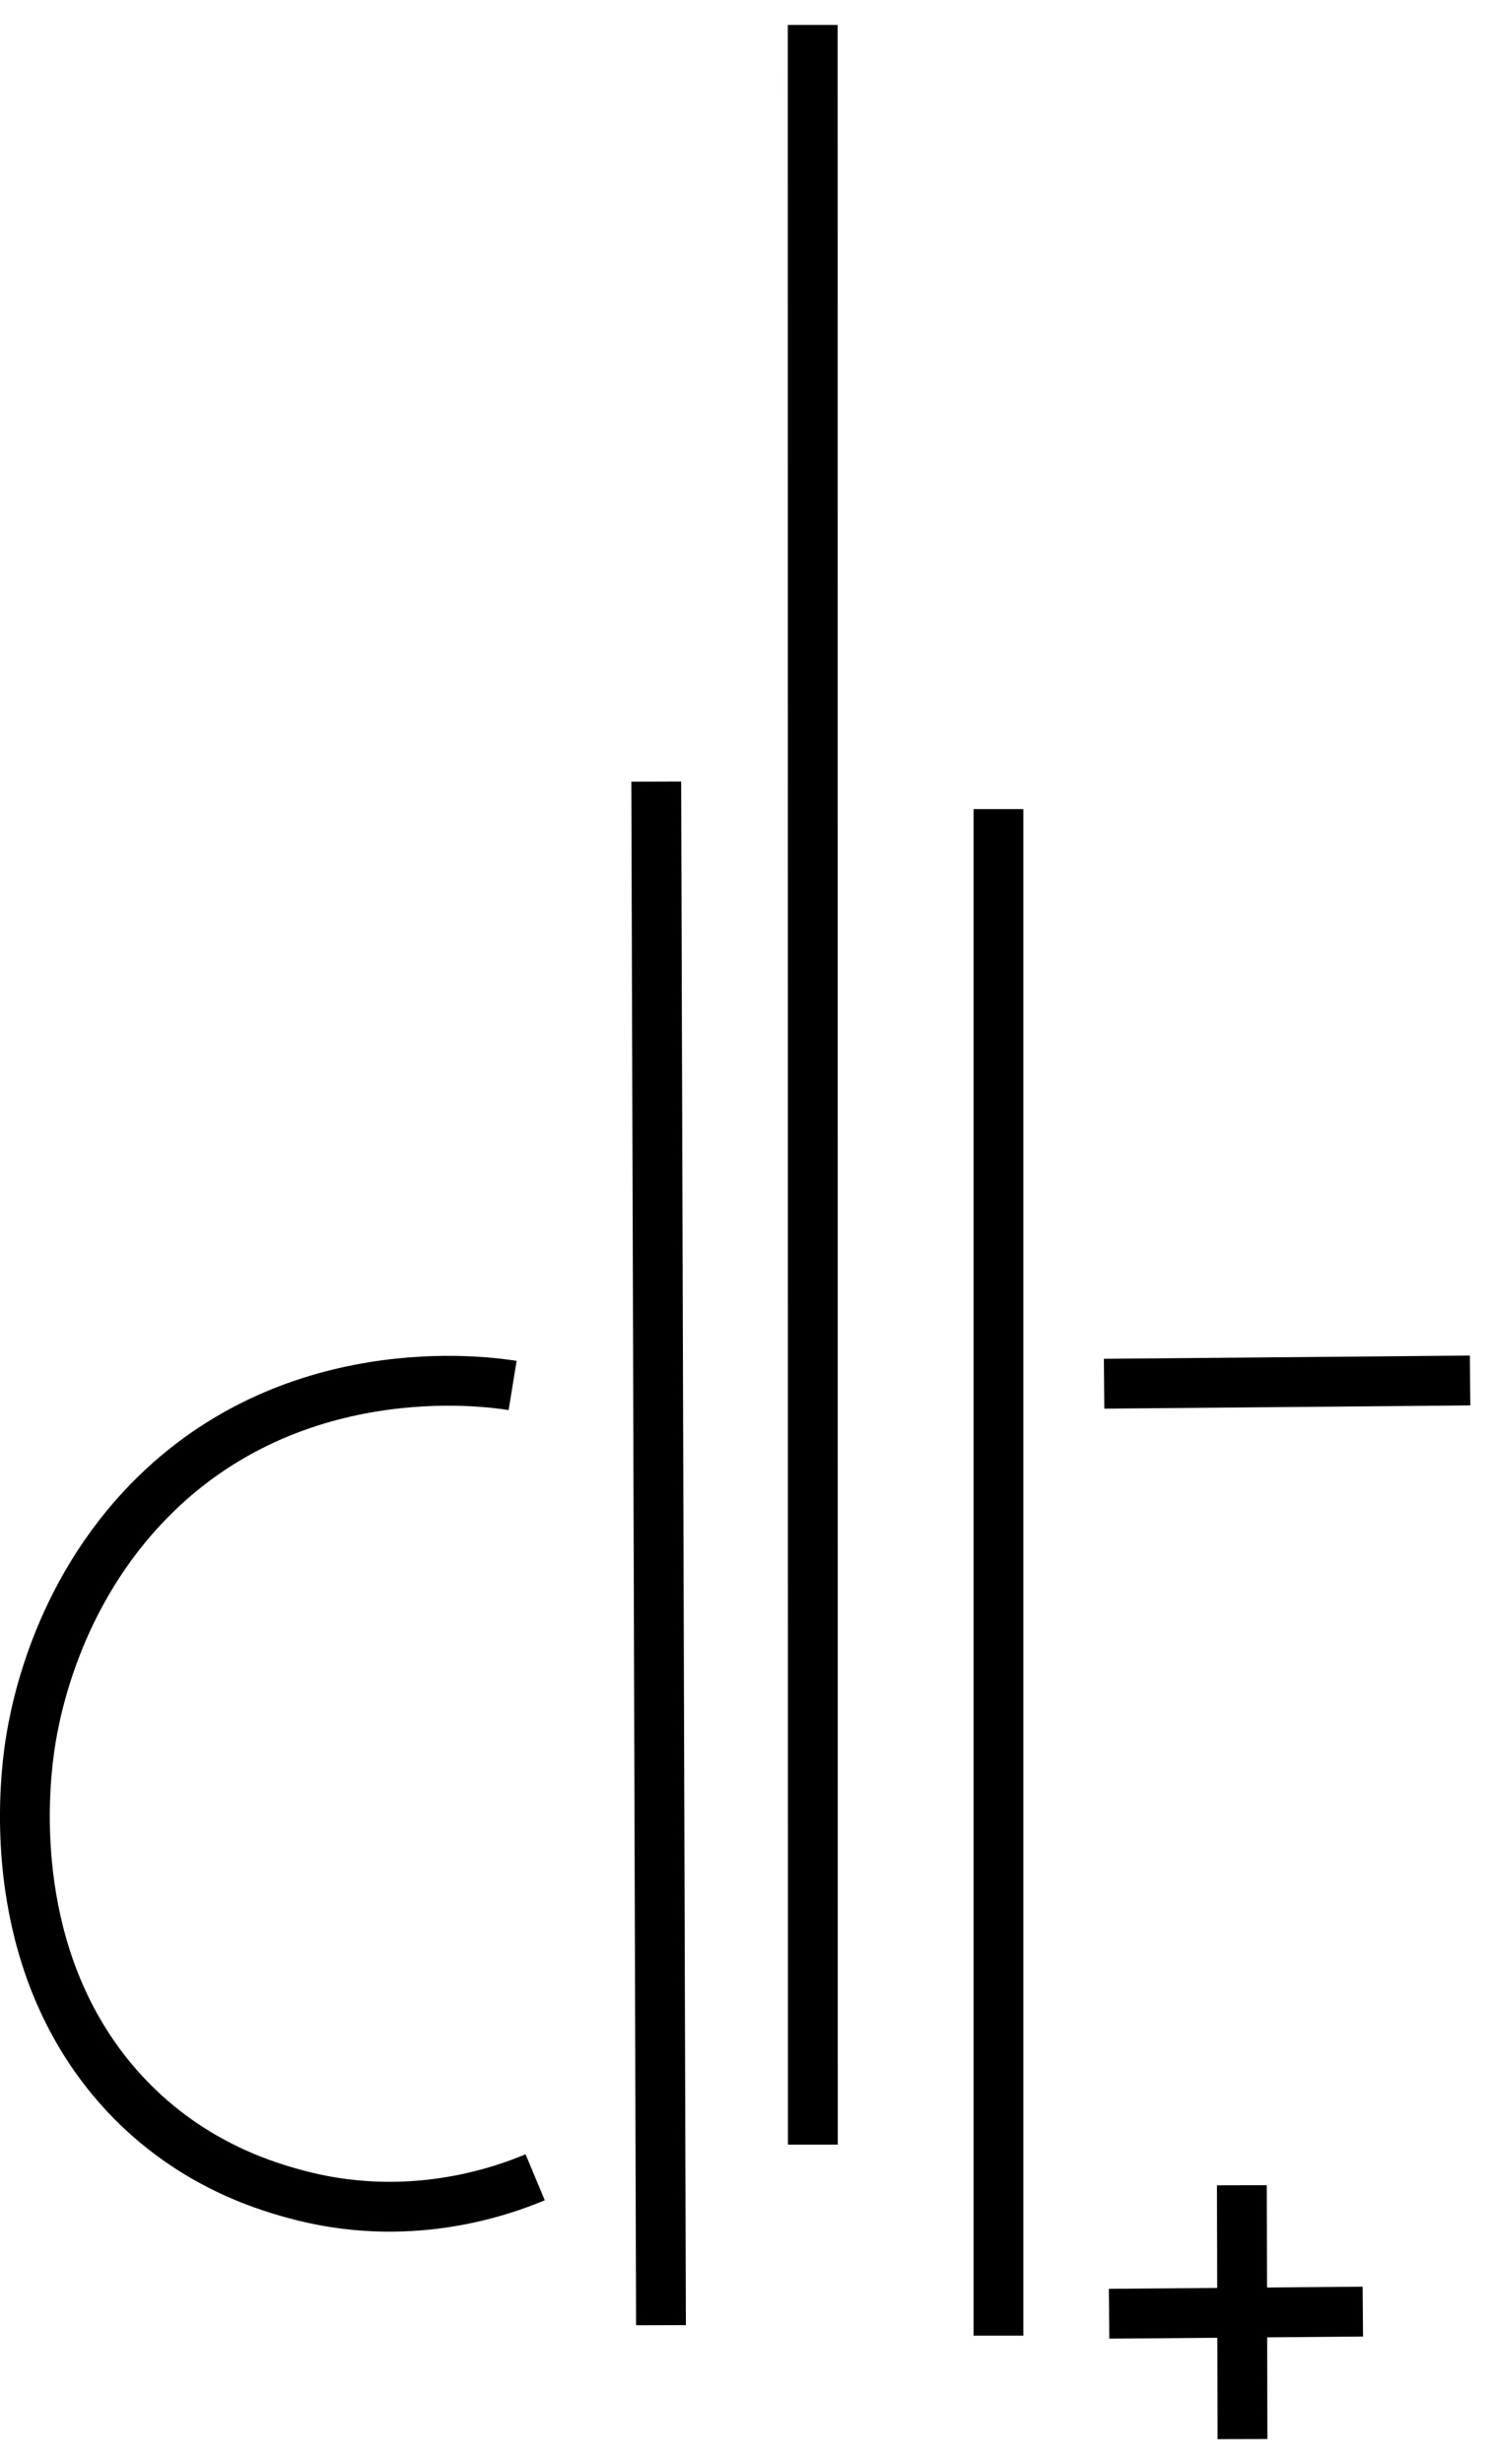
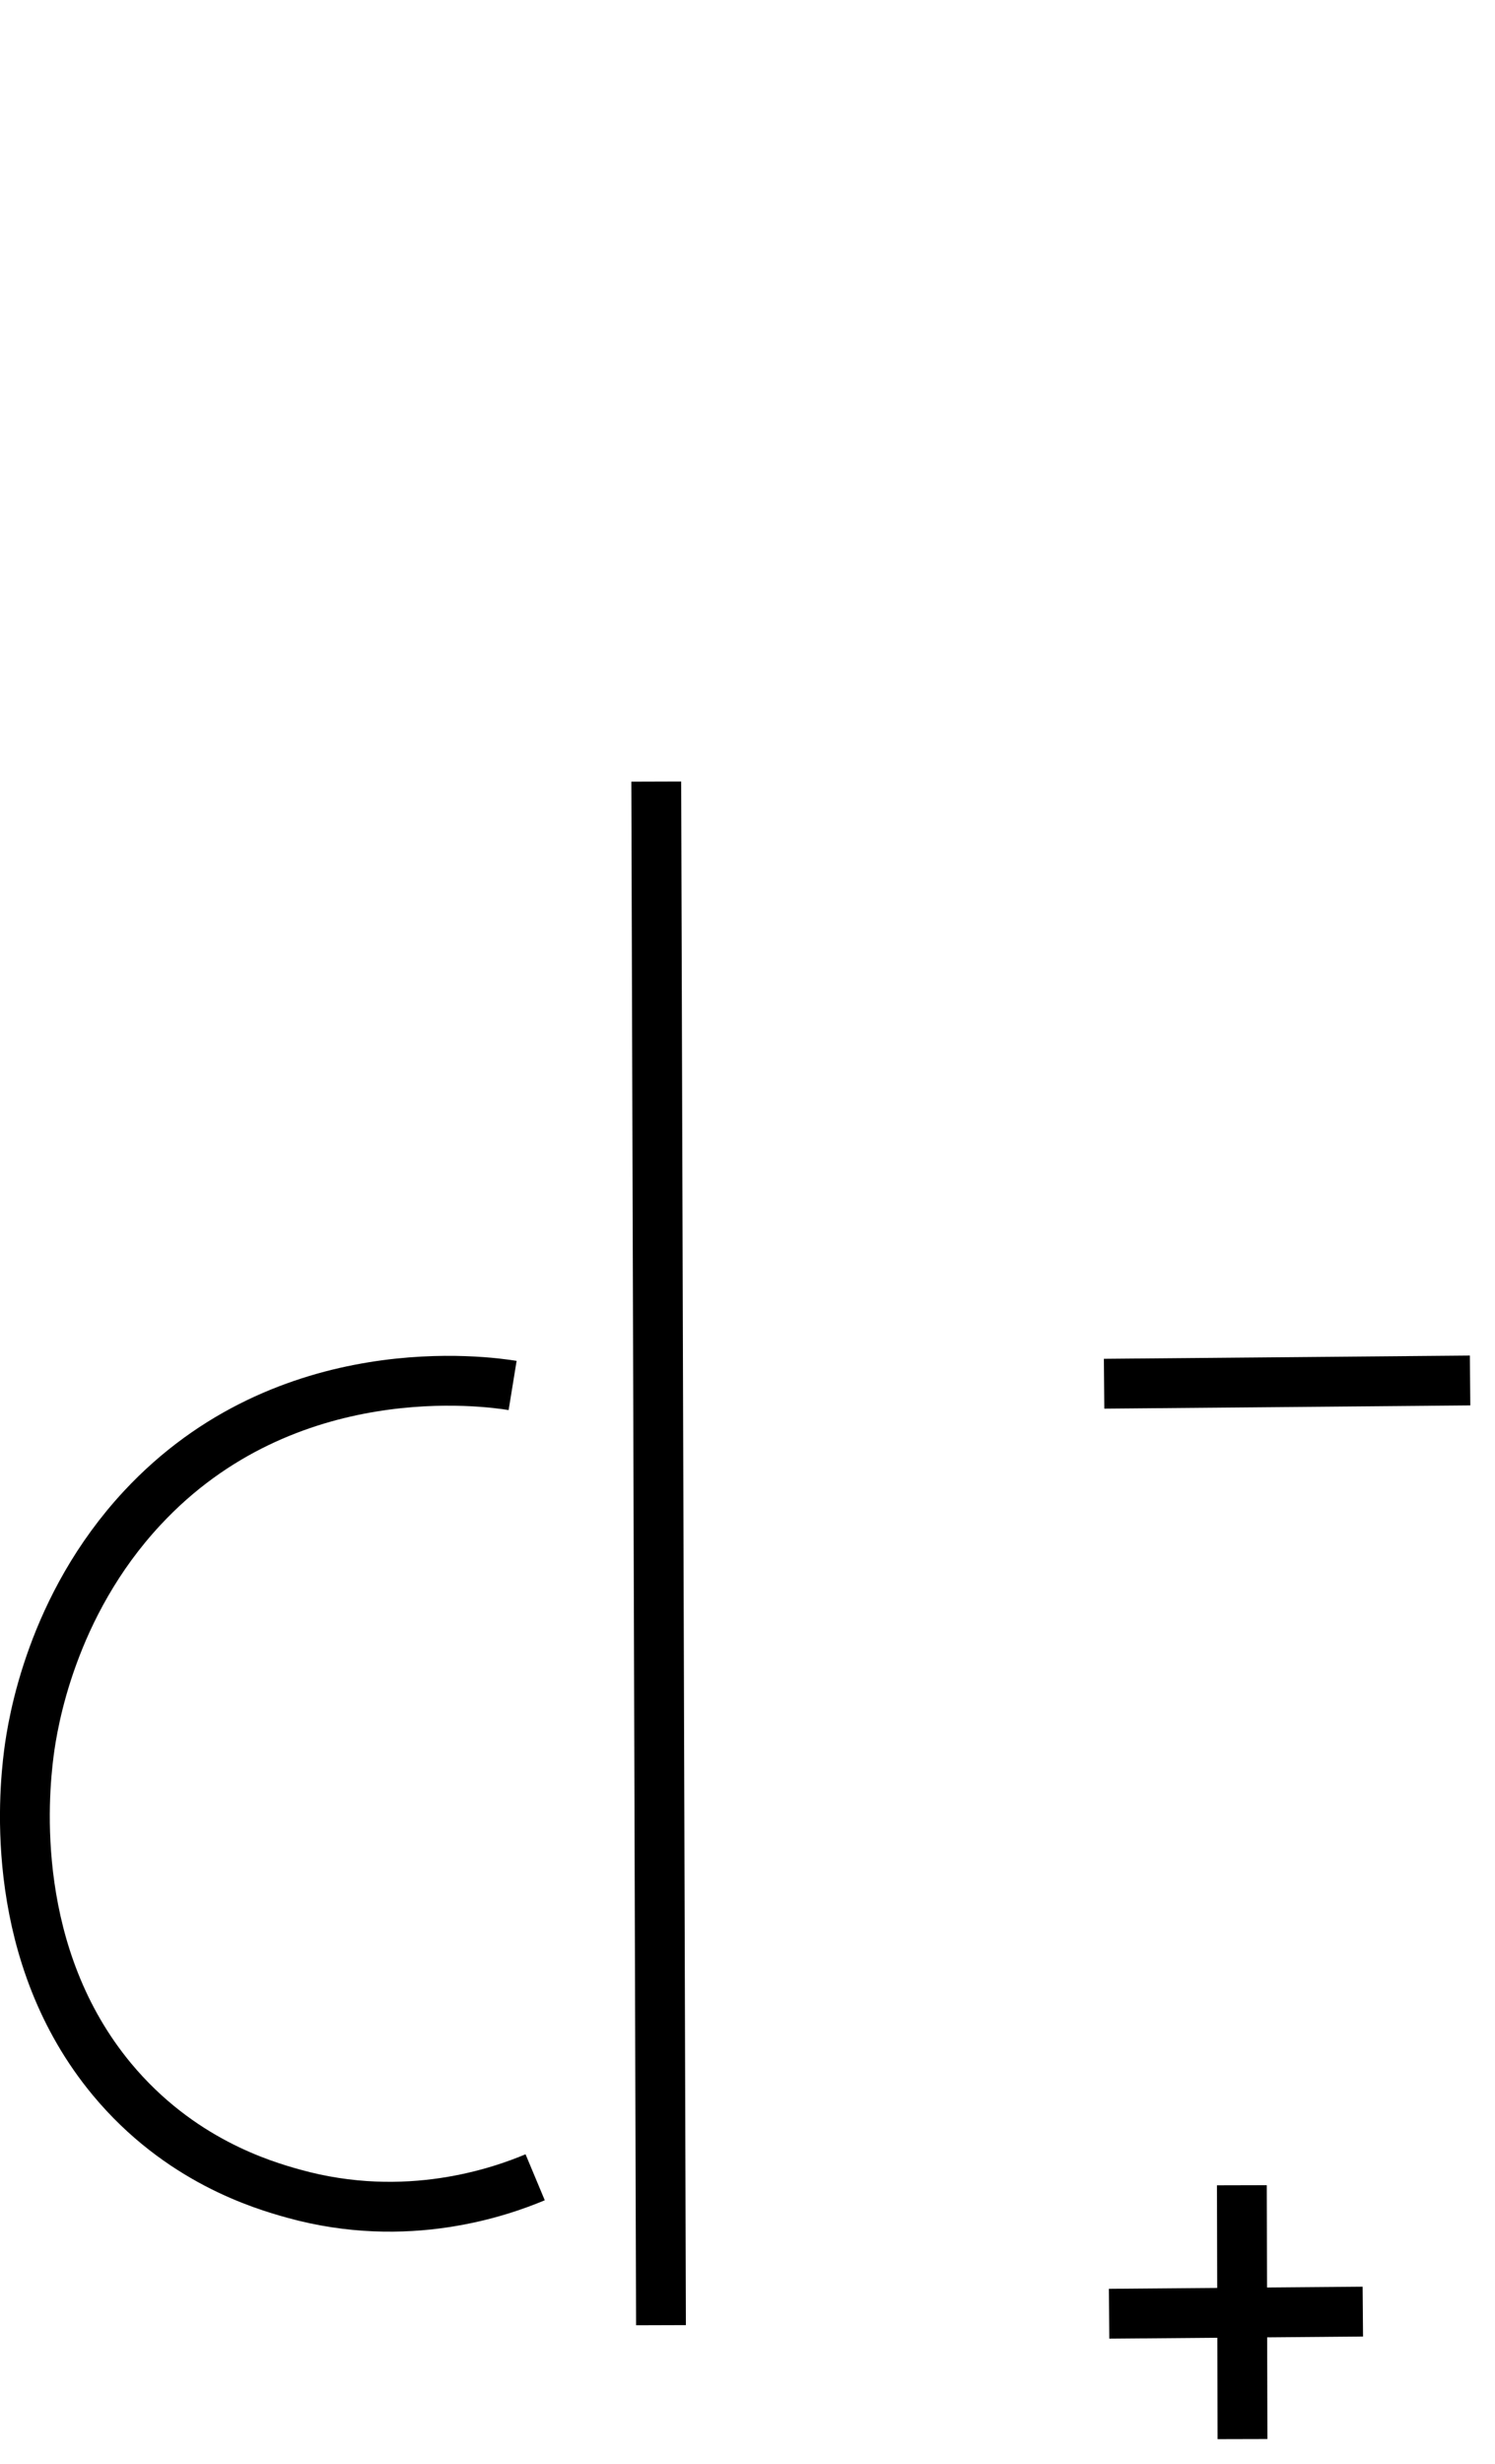
<svg xmlns="http://www.w3.org/2000/svg" version="1.1" id="Laag_1" x="0px" y="0px" style="enable-background:new 0 0 595.28 841.89;" xml:space="preserve" viewBox="259.02 293.71 120.01 197.73">
  <style type="text/css"> 	.st0{fill:#FFFFFF;stroke:#000000;stroke-width:4;stroke-miterlimit:10;} 	.st1{stroke:#000000;stroke-width:4;stroke-miterlimit:10;} 	.st2{fill:none;stroke:#000000;stroke-width:4;stroke-miterlimit:10;} </style>
  <line class="st0" x1="347.65" y1="404.75" x2="377.03" y2="404.49" />
-   <line class="st0" x1="324.27" y1="465.81" x2="324.26" y2="295.71" />
-   <line class="st0" x1="339.17" y1="481.14" x2="339.17" y2="358.64" />
  <line class="st1" x1="312.08" y1="480.3" x2="311.7" y2="356.43" />
  <path class="st2" d="M300.17,404.89c-1.97-0.32-18.12-2.65-29.73,9.83c-7.34,7.89-8.8,17.33-9.1,19.65 &#09;c-0.46,3.55-1.58,16.26,6.67,26.2c5.42,6.52,12.05,8.47,14.56,9.17c9.12,2.54,16.66-0.16,19.41-1.31" />
  <line class="st0" x1="348.05" y1="479.38" x2="368.42" y2="479.21" />
  <line class="st0" x1="358.76" y1="489.44" x2="358.71" y2="469.07" />
</svg>